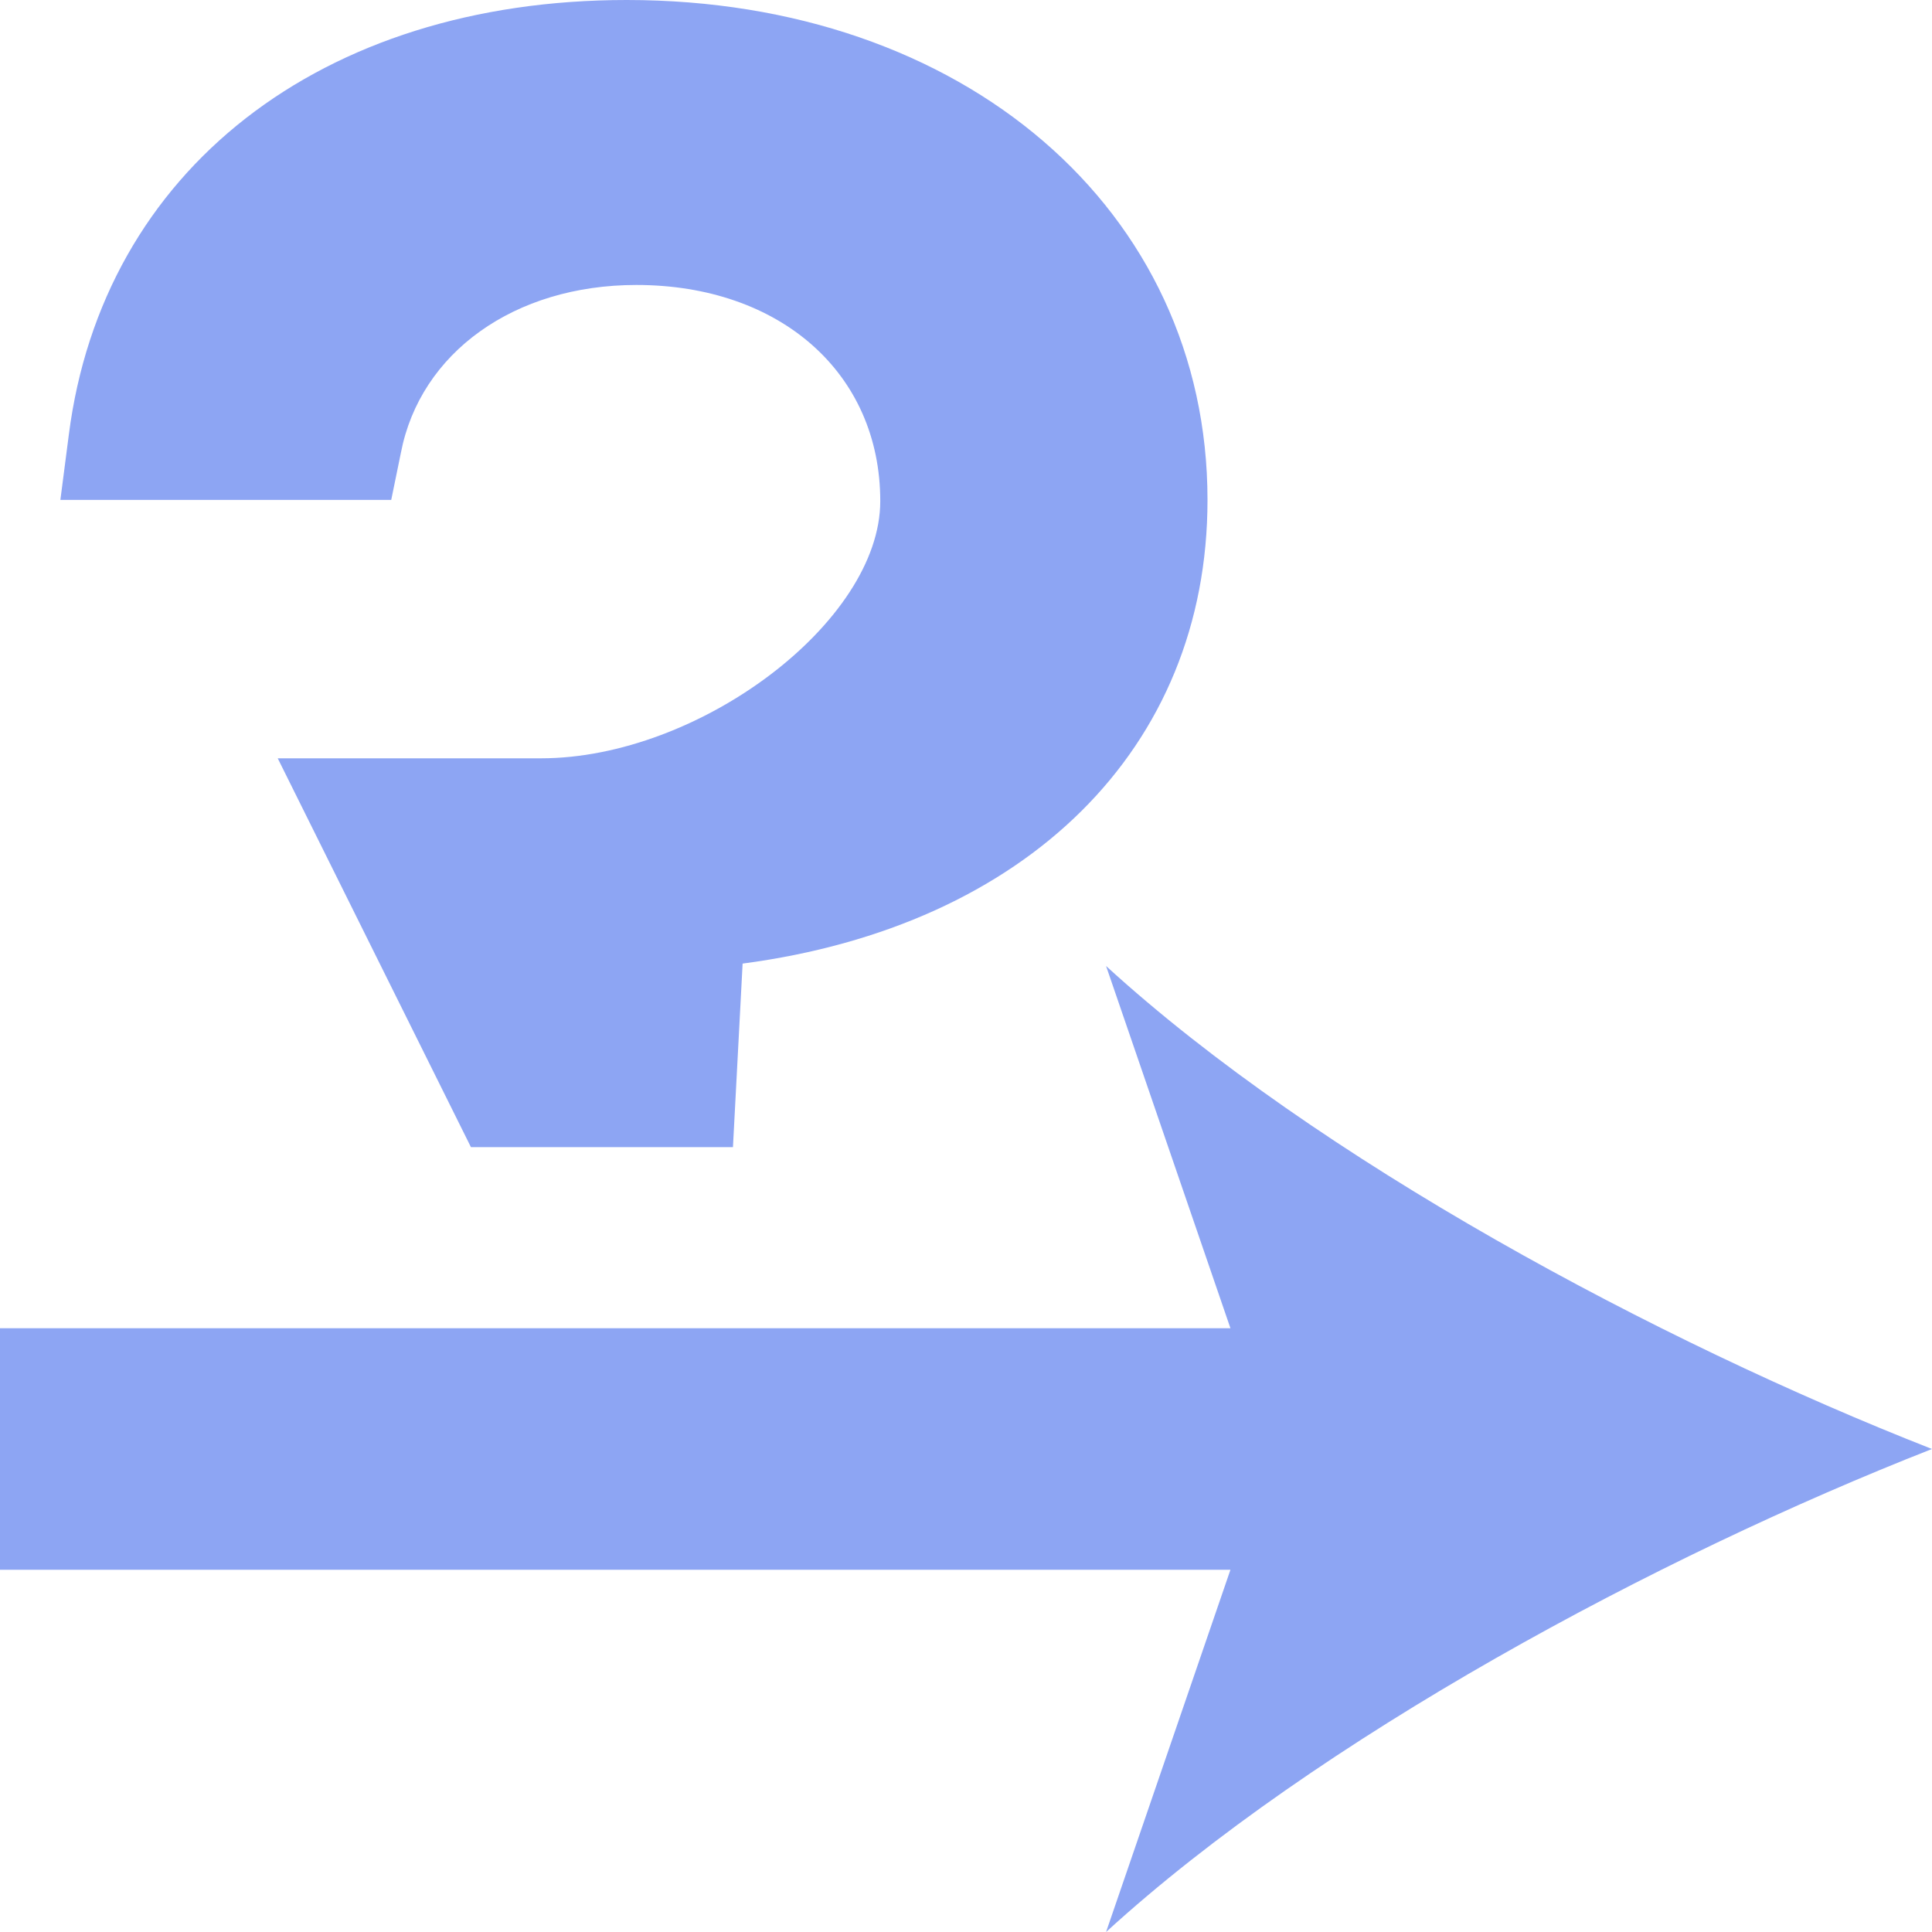
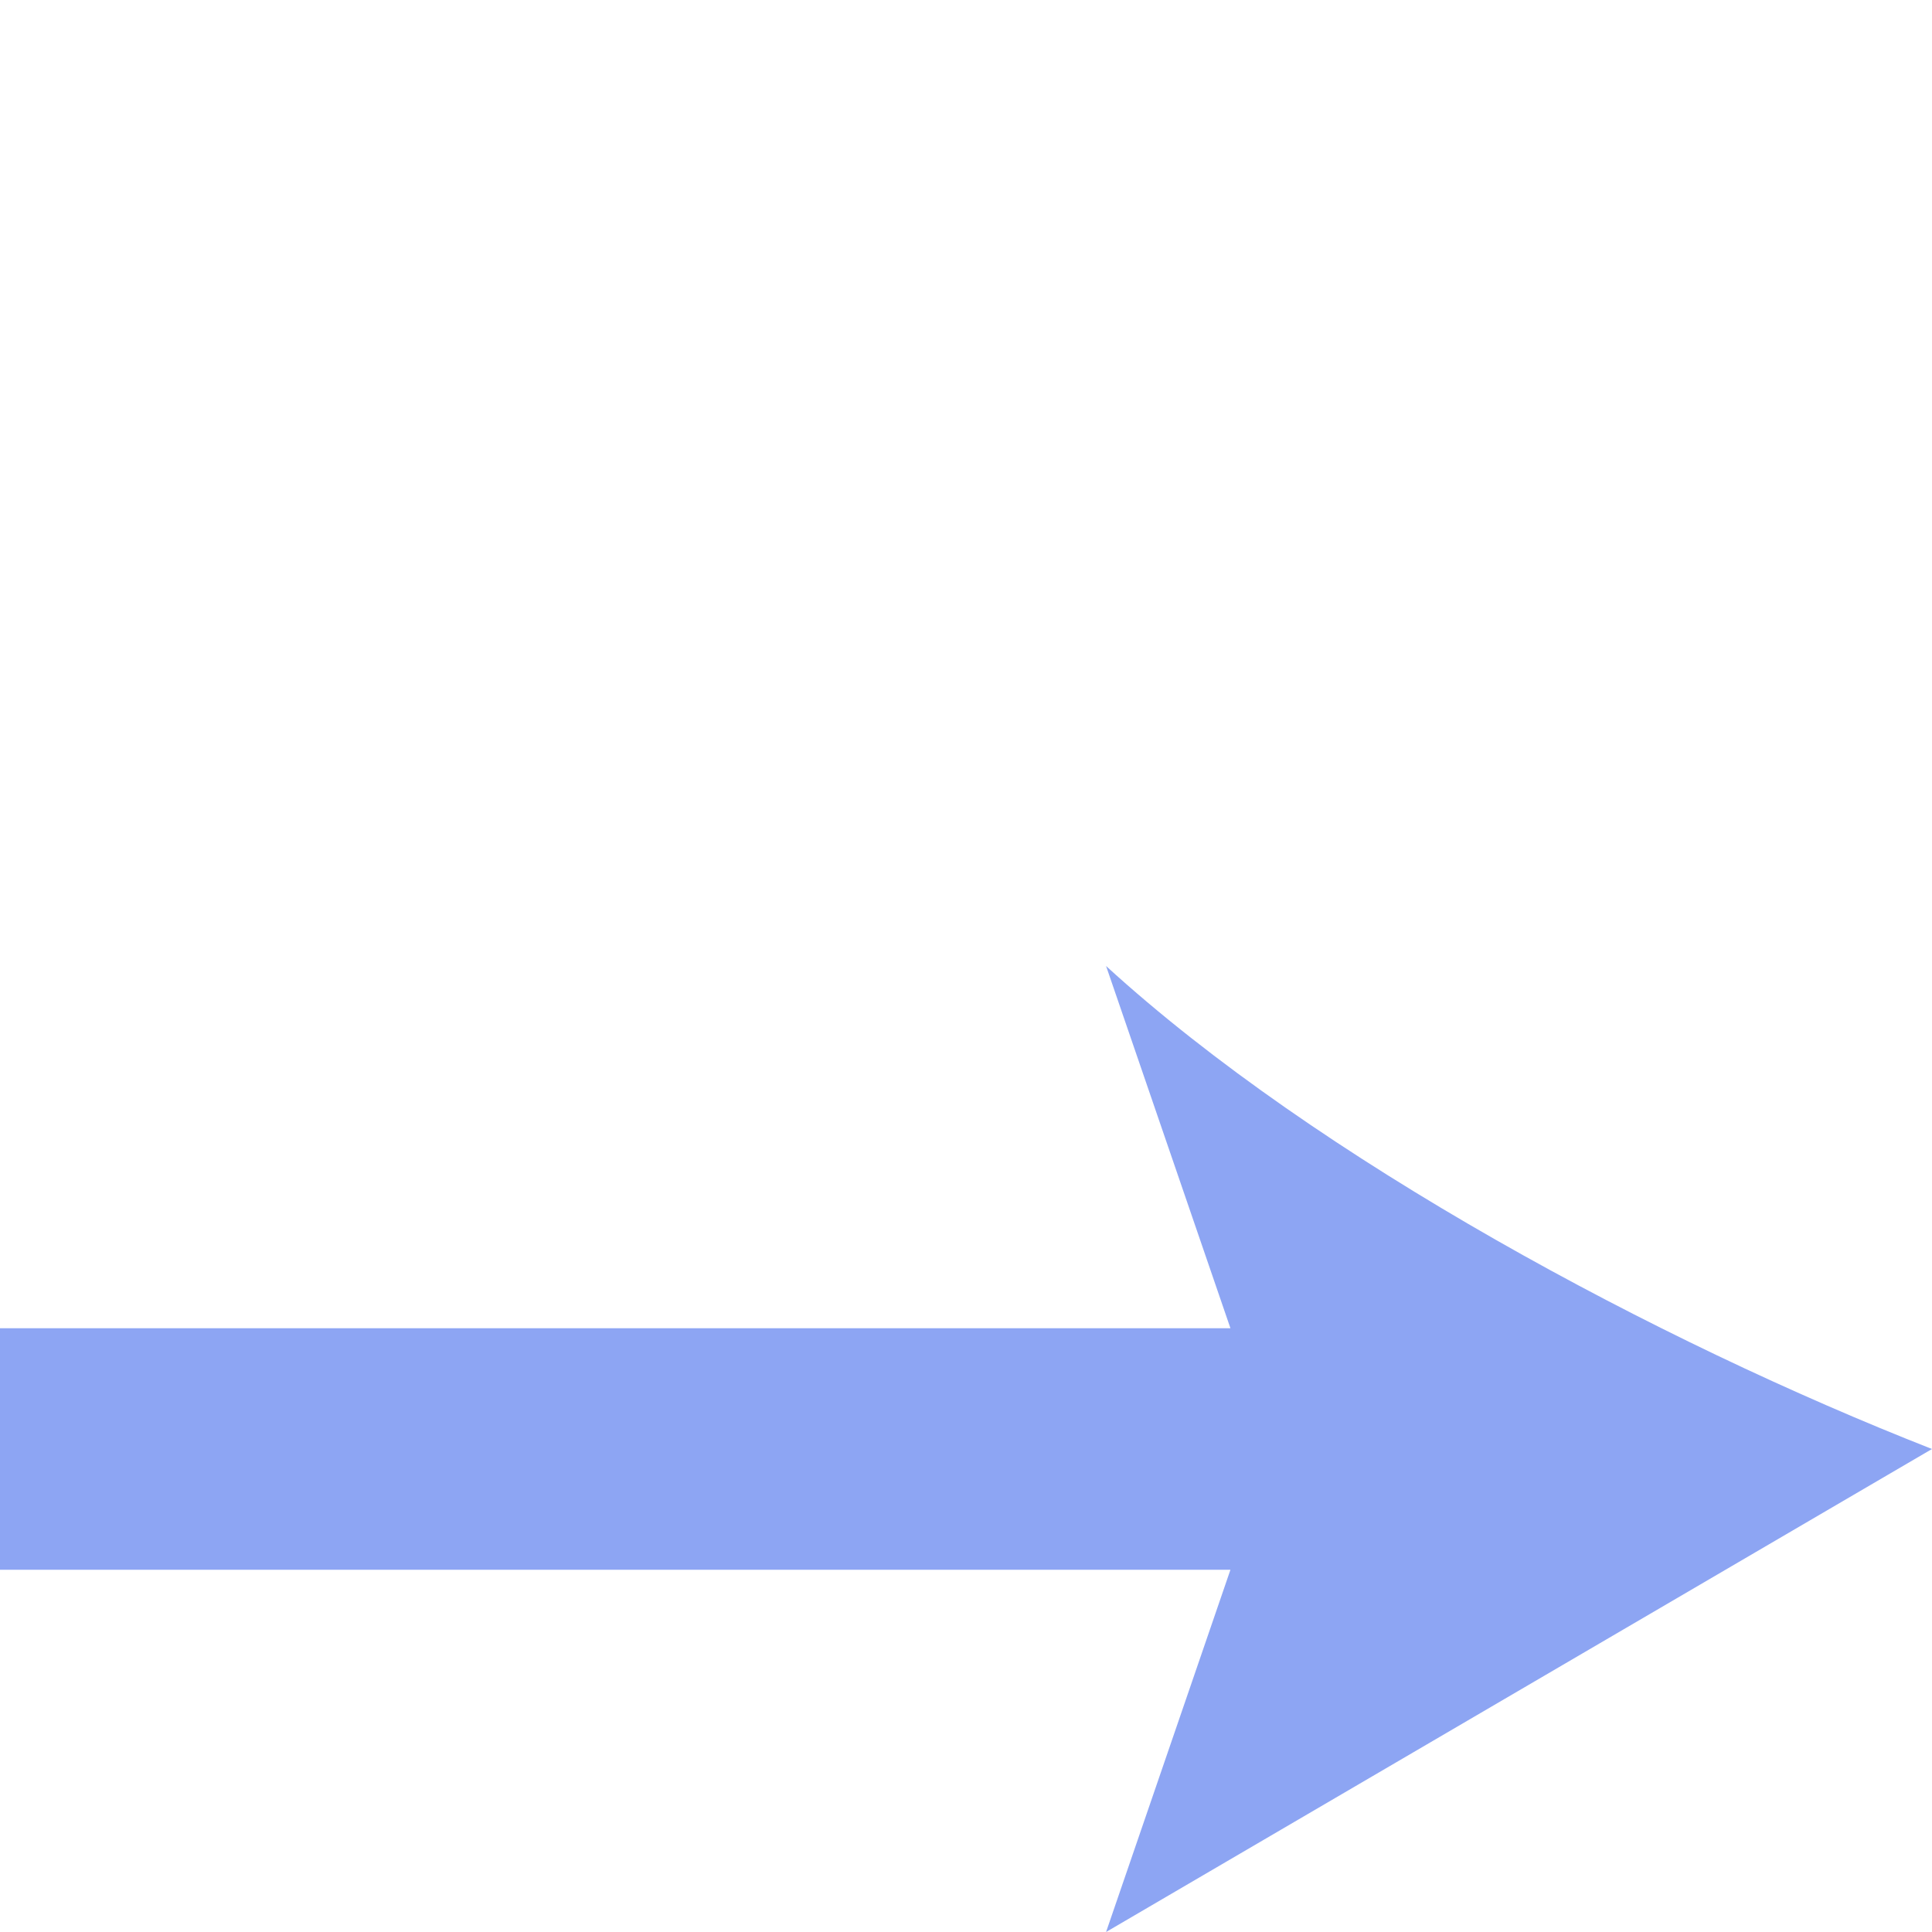
<svg xmlns="http://www.w3.org/2000/svg" enable-background="new 0 0 16 16" viewBox="0 0 16 16">
  <g fill="#8da5f3">
-     <path d="m5.19 0c-2.53 0-4.34 1.41-4.62 3.6l-.07.54h2.74l.08-.39c.16-.83.94-1.39 1.95-1.39 1.19 0 2.02.73 2.02 1.79 0 1-1.5 2.13-2.81 2.13h-2.18l1.6 3.22h2.17l.08-1.52c2.35-.31 3.85-1.78 3.85-3.84 0-2.4-2.02-4.14-4.81-4.14z" />
-     <path d="m16 12c-2.27-.89-5.09-2.4-6.84-4l1.03 3h-10.19v2h10.19l-1.03 3c1.75-1.6 4.57-3.11 6.84-4z" />
+     <path d="m16 12c-2.27-.89-5.09-2.4-6.84-4l1.03 3h-10.19v2h10.19l-1.03 3z" />
  </g>
</svg>